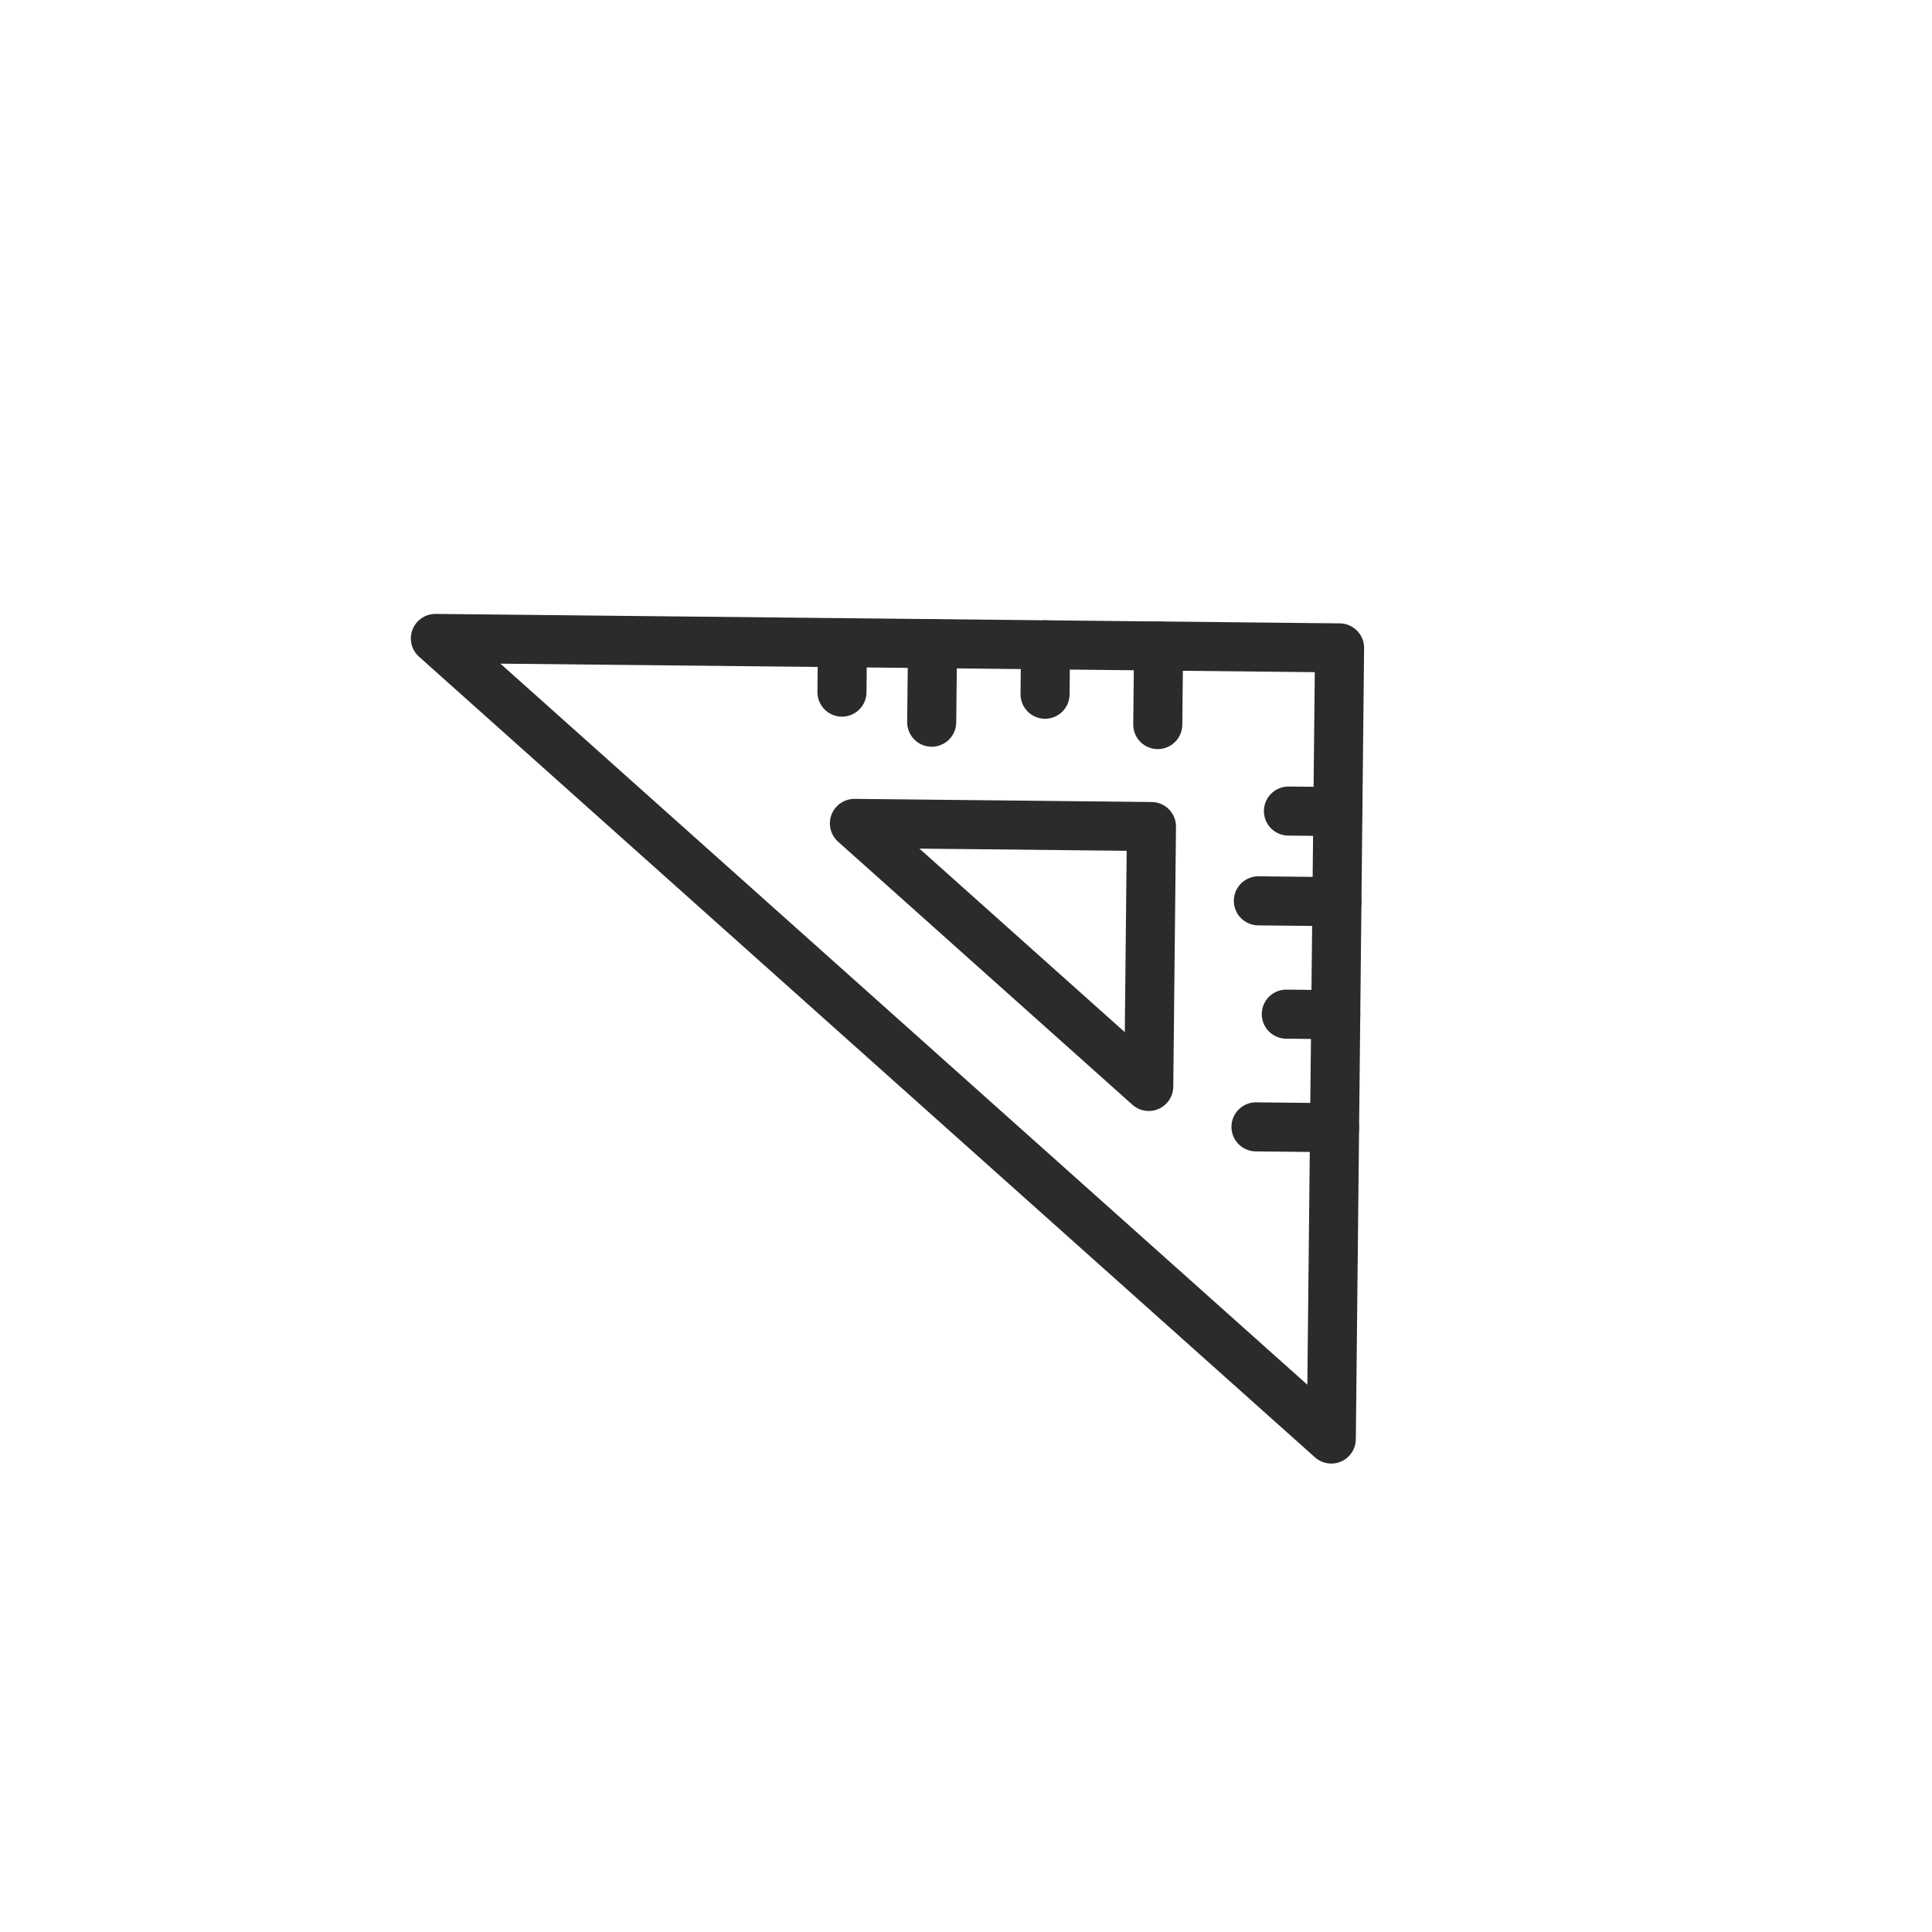
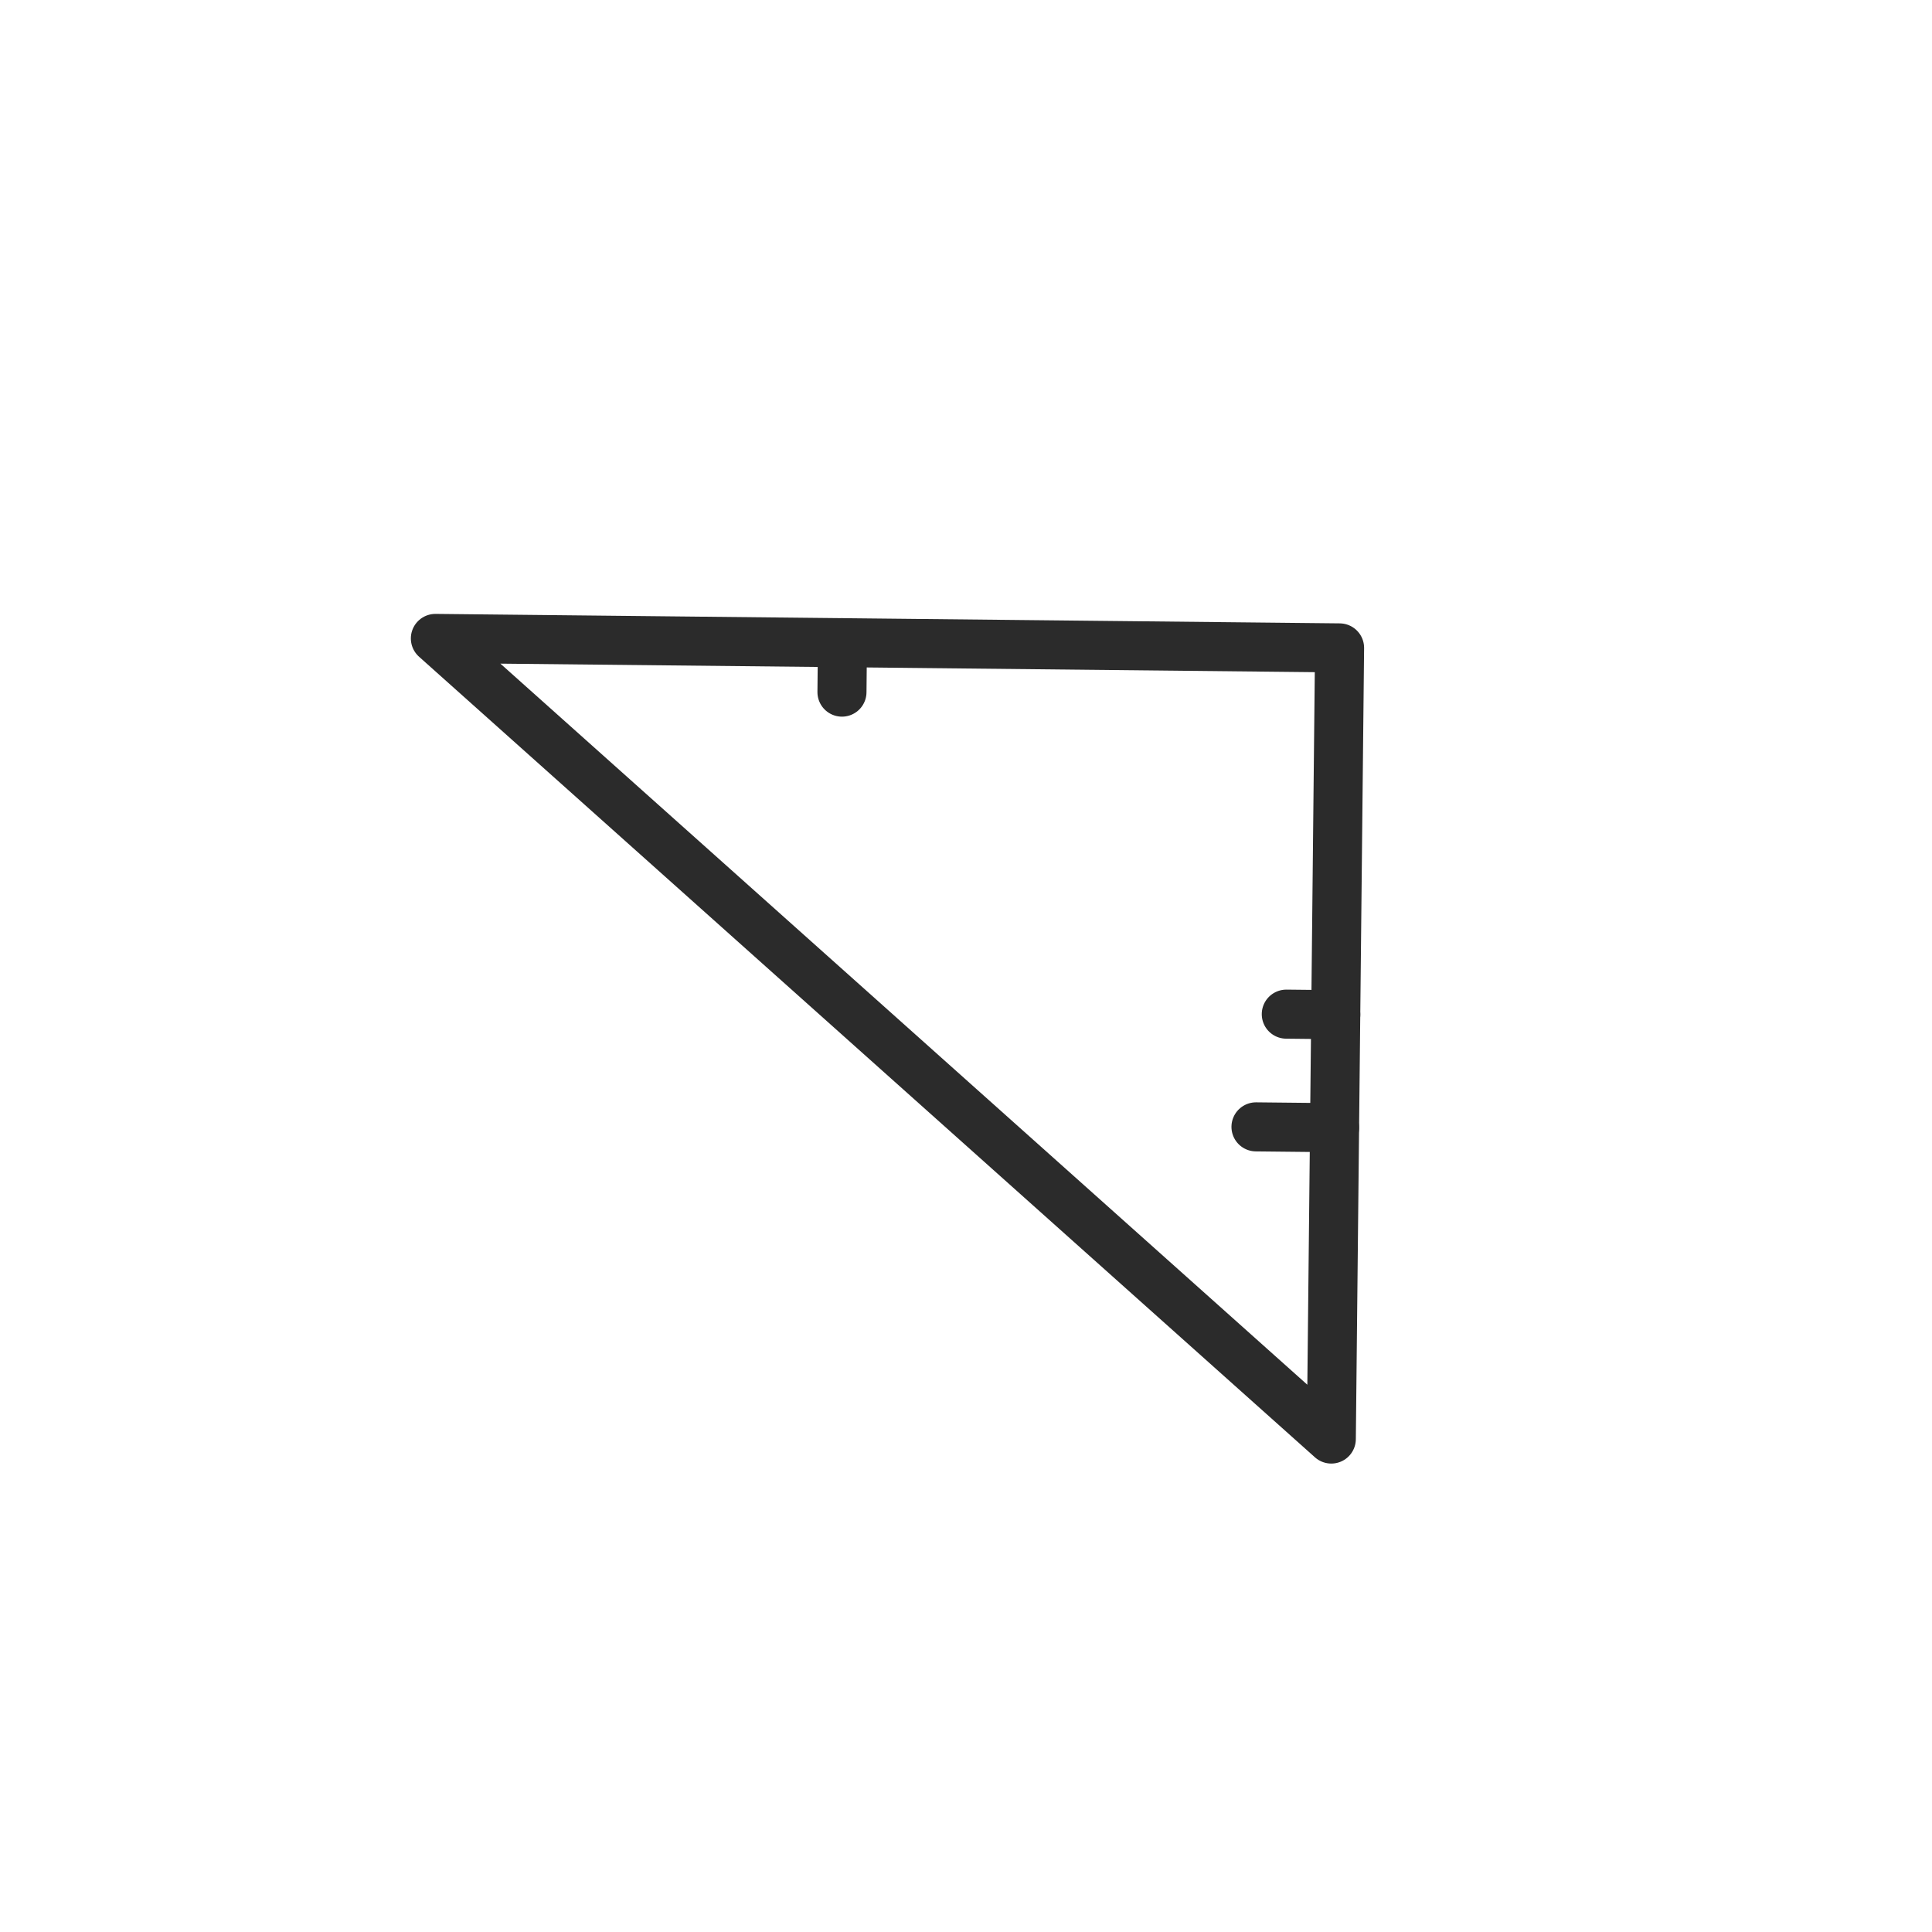
<svg xmlns="http://www.w3.org/2000/svg" width="800px" height="800px" viewBox="0 0 512 512" data-name="Layer 1" id="Layer_1">
  <defs>
    <style>.cls-1{fill:none;stroke:#2b2b2b;stroke-linecap:round;stroke-linejoin:round;stroke-width:13px;}</style>
  </defs>
  <title />
-   <path class="cls-1" d="M352.81,381.36,355,171.7l-239.62-2.51Zm-48.38-93.44-78-69.71,78.72.83Z" />
-   <line class="cls-1" x1="307.04" x2="306.82" y1="171.19" y2="192.02" />
-   <line class="cls-1" x1="277.08" x2="276.95" y1="170.88" y2="183.98" />
+   <path class="cls-1" d="M352.81,381.36,355,171.7l-239.62-2.51ZZ" />
  <line class="cls-1" x1="223.26" x2="223.13" y1="170.32" y2="183.42" />
-   <line class="cls-1" x1="247.13" x2="246.91" y1="170.57" y2="191.39" />
  <line class="cls-1" x1="353.67" x2="332.85" y1="298.85" y2="298.63" />
  <line class="cls-1" x1="353.99" x2="340.88" y1="268.9" y2="268.76" />
-   <line class="cls-1" x1="354.55" x2="341.45" y1="215.08" y2="214.94" />
-   <line class="cls-1" x1="354.3" x2="333.48" y1="238.95" y2="238.73" />
</svg>